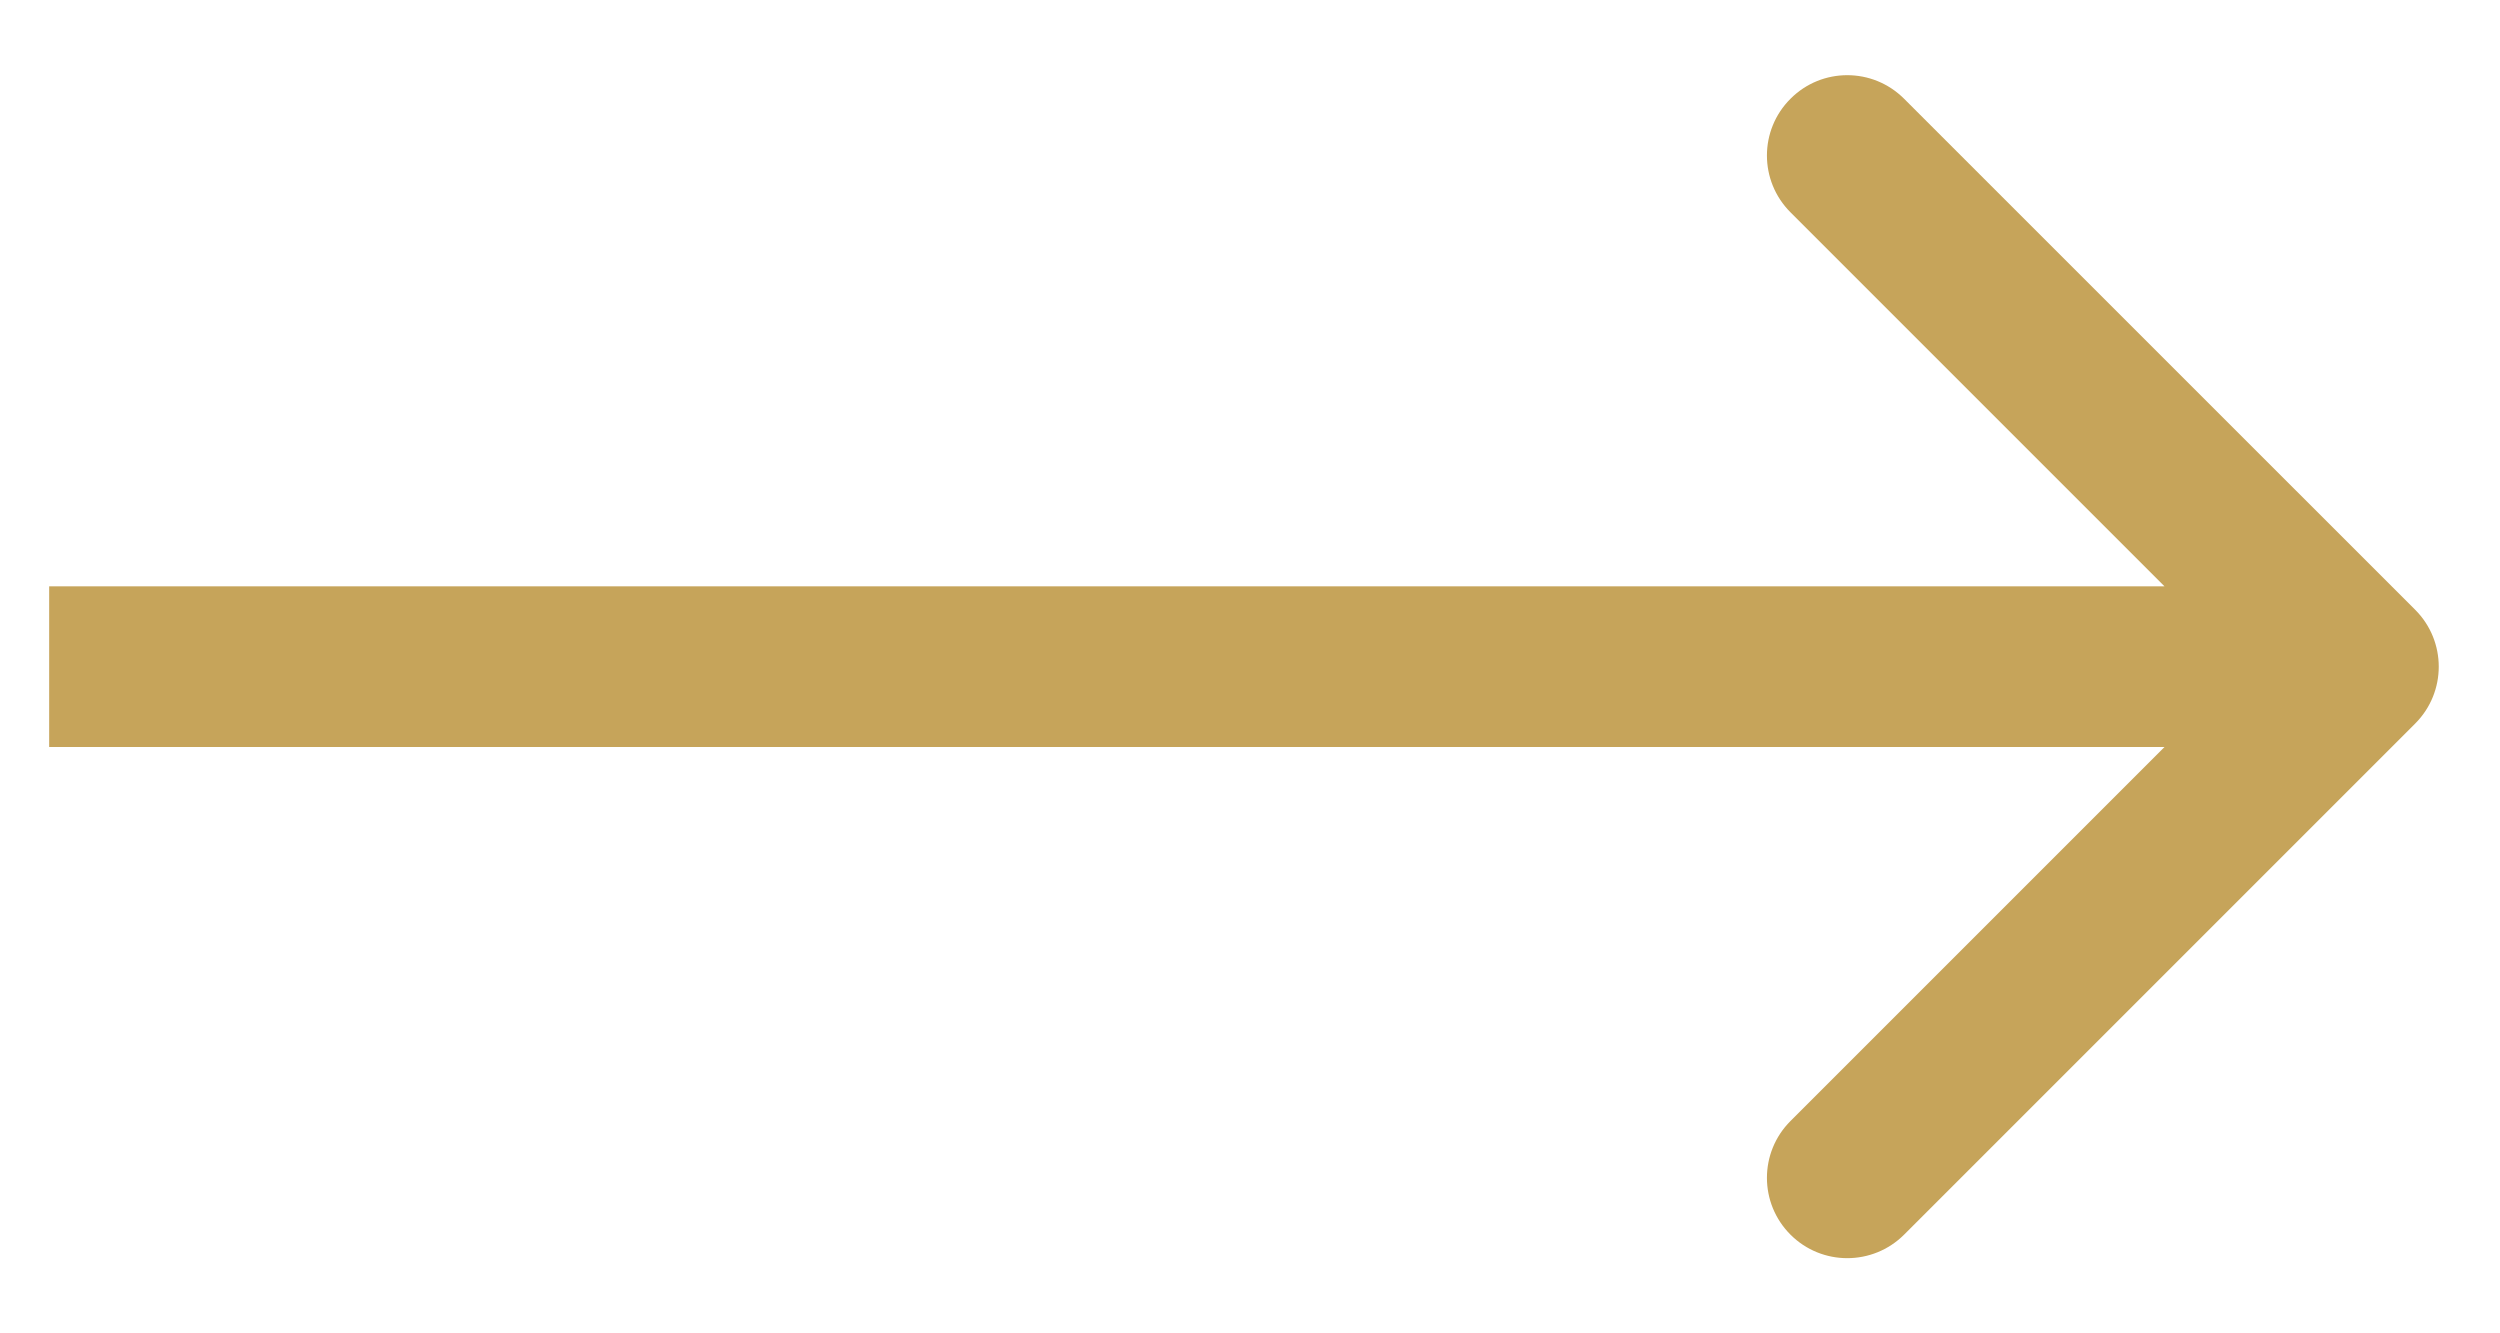
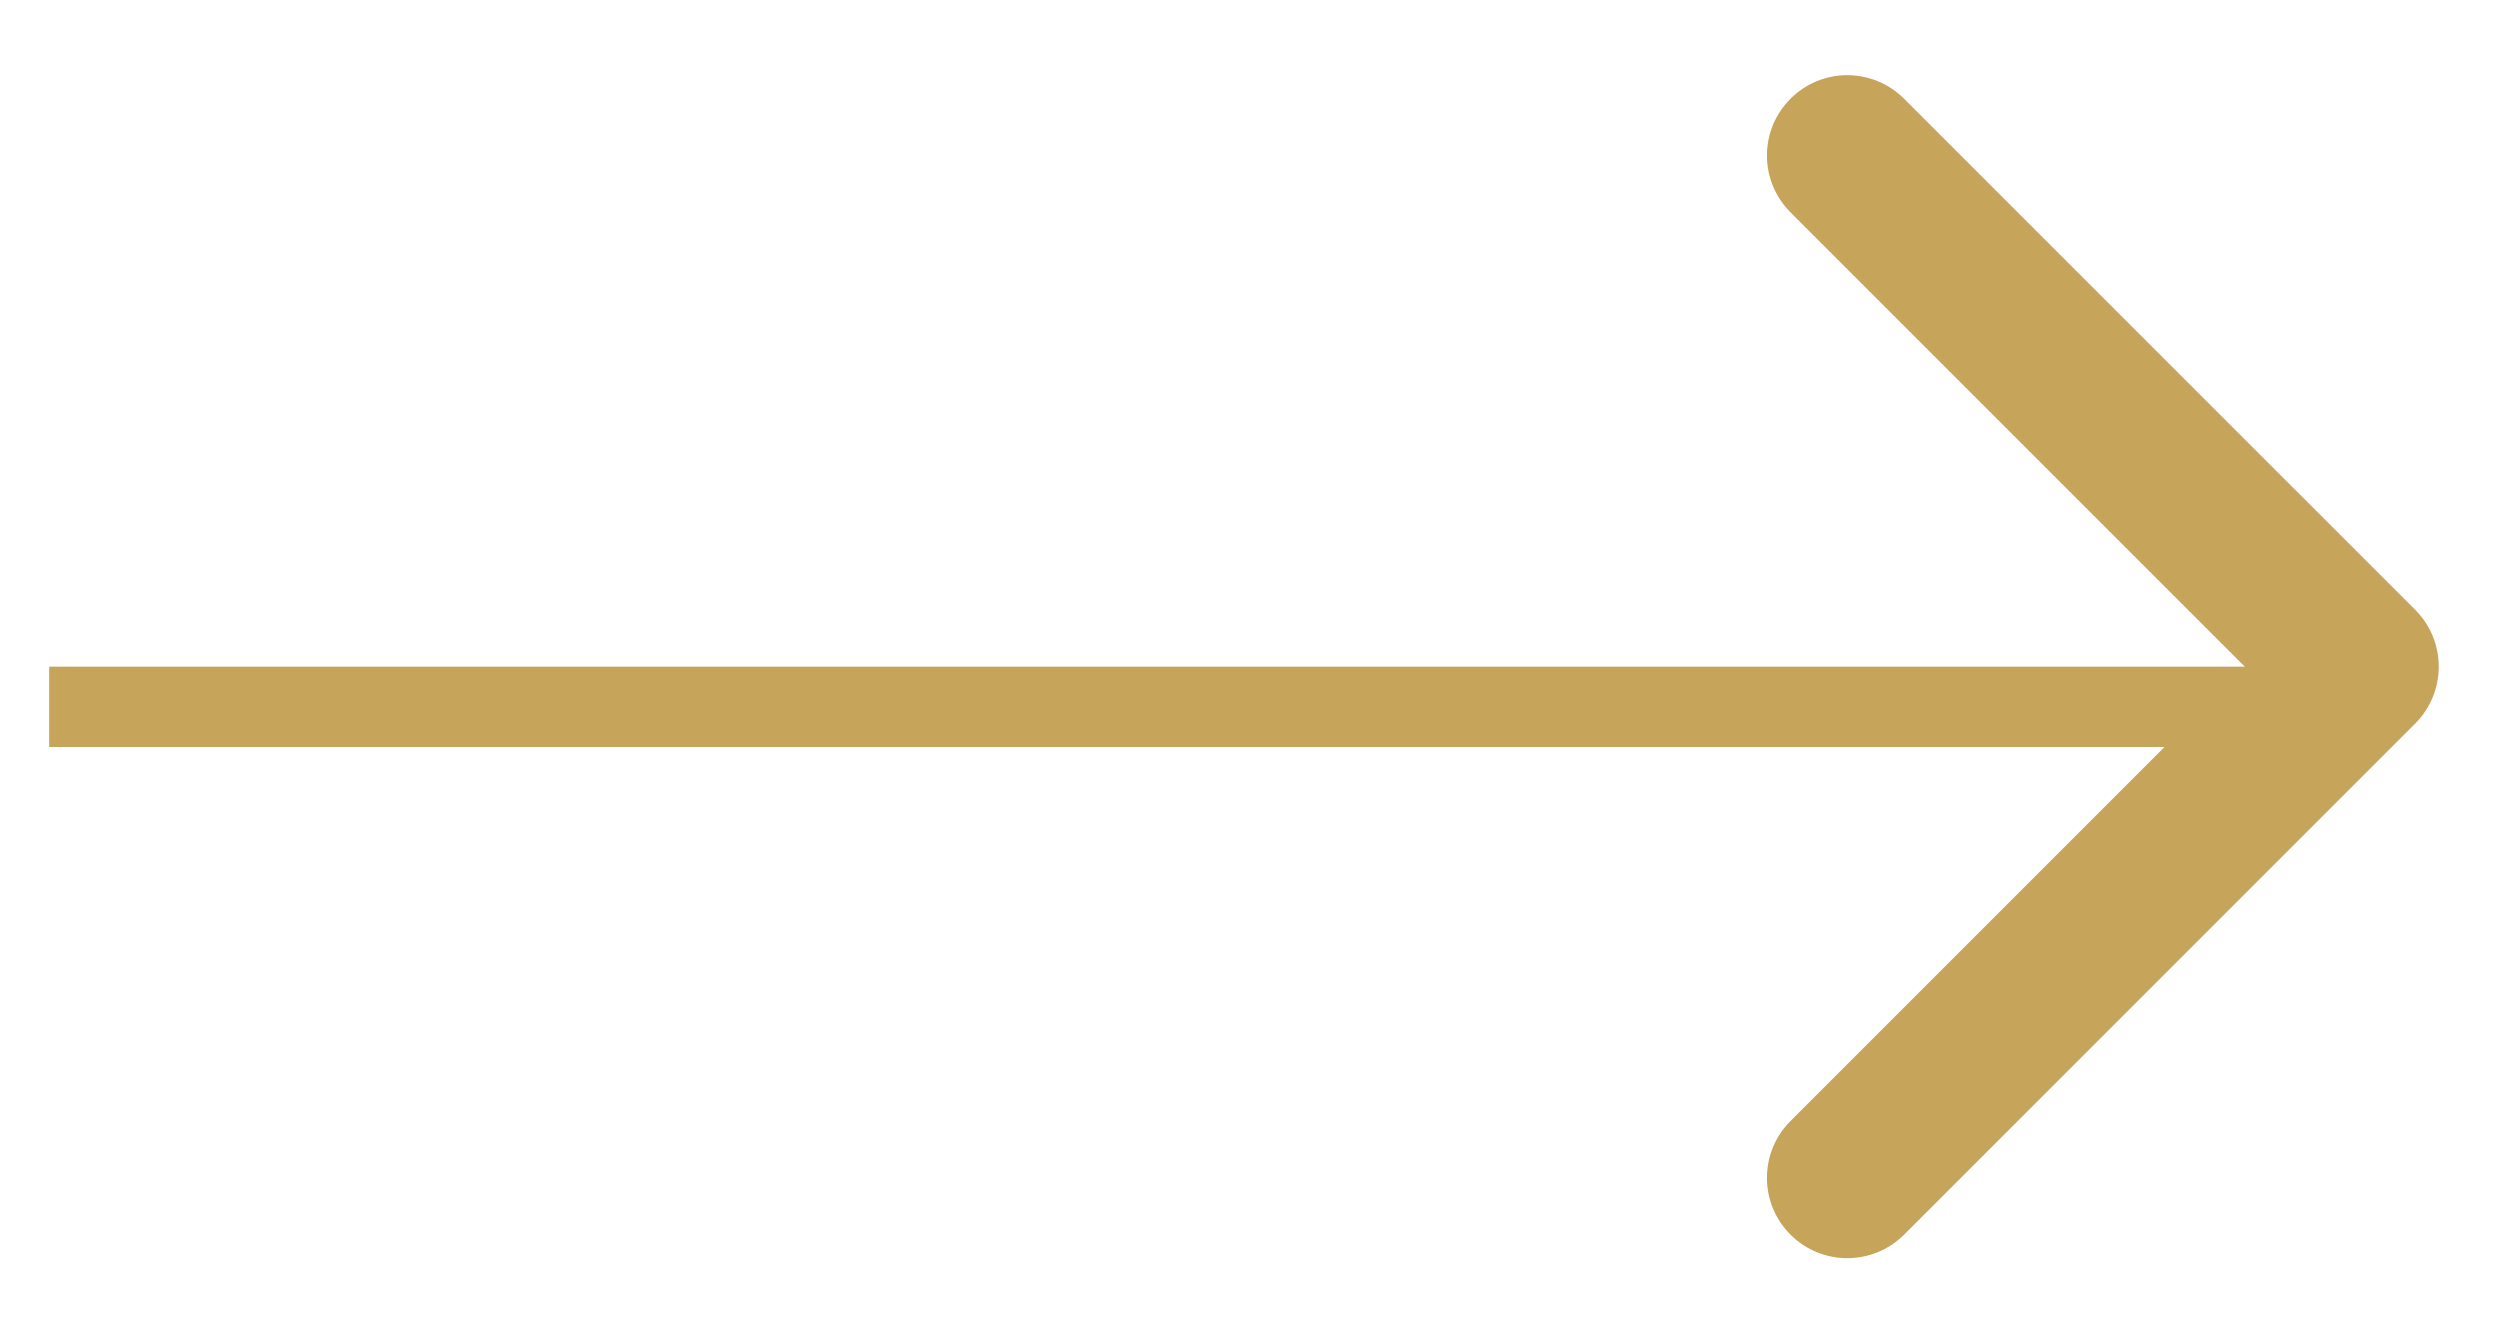
<svg xmlns="http://www.w3.org/2000/svg" width="30" height="16" viewBox="0 0 30 16" fill="none">
-   <path d="M28.983 8.682C29.359 8.305 29.359 7.695 28.983 7.318L22.849 1.185C22.472 0.808 21.862 0.808 21.486 1.185C21.109 1.561 21.109 2.171 21.486 2.548L26.938 8L21.486 13.452C21.109 13.829 21.109 14.439 21.486 14.816C21.862 15.192 22.472 15.192 22.849 14.816L28.983 8.682ZM0.59 8V8.964H28.301V8V7.036H0.59V8Z" fill="#C6A45A" />
+   <path d="M28.983 8.682C29.359 8.305 29.359 7.695 28.983 7.318L22.849 1.185C22.472 0.808 21.862 0.808 21.486 1.185C21.109 1.561 21.109 2.171 21.486 2.548L26.938 8L21.486 13.452C21.109 13.829 21.109 14.439 21.486 14.816C21.862 15.192 22.472 15.192 22.849 14.816L28.983 8.682ZM0.59 8V8.964H28.301V8H0.59V8Z" fill="#C6A45A" />
</svg>